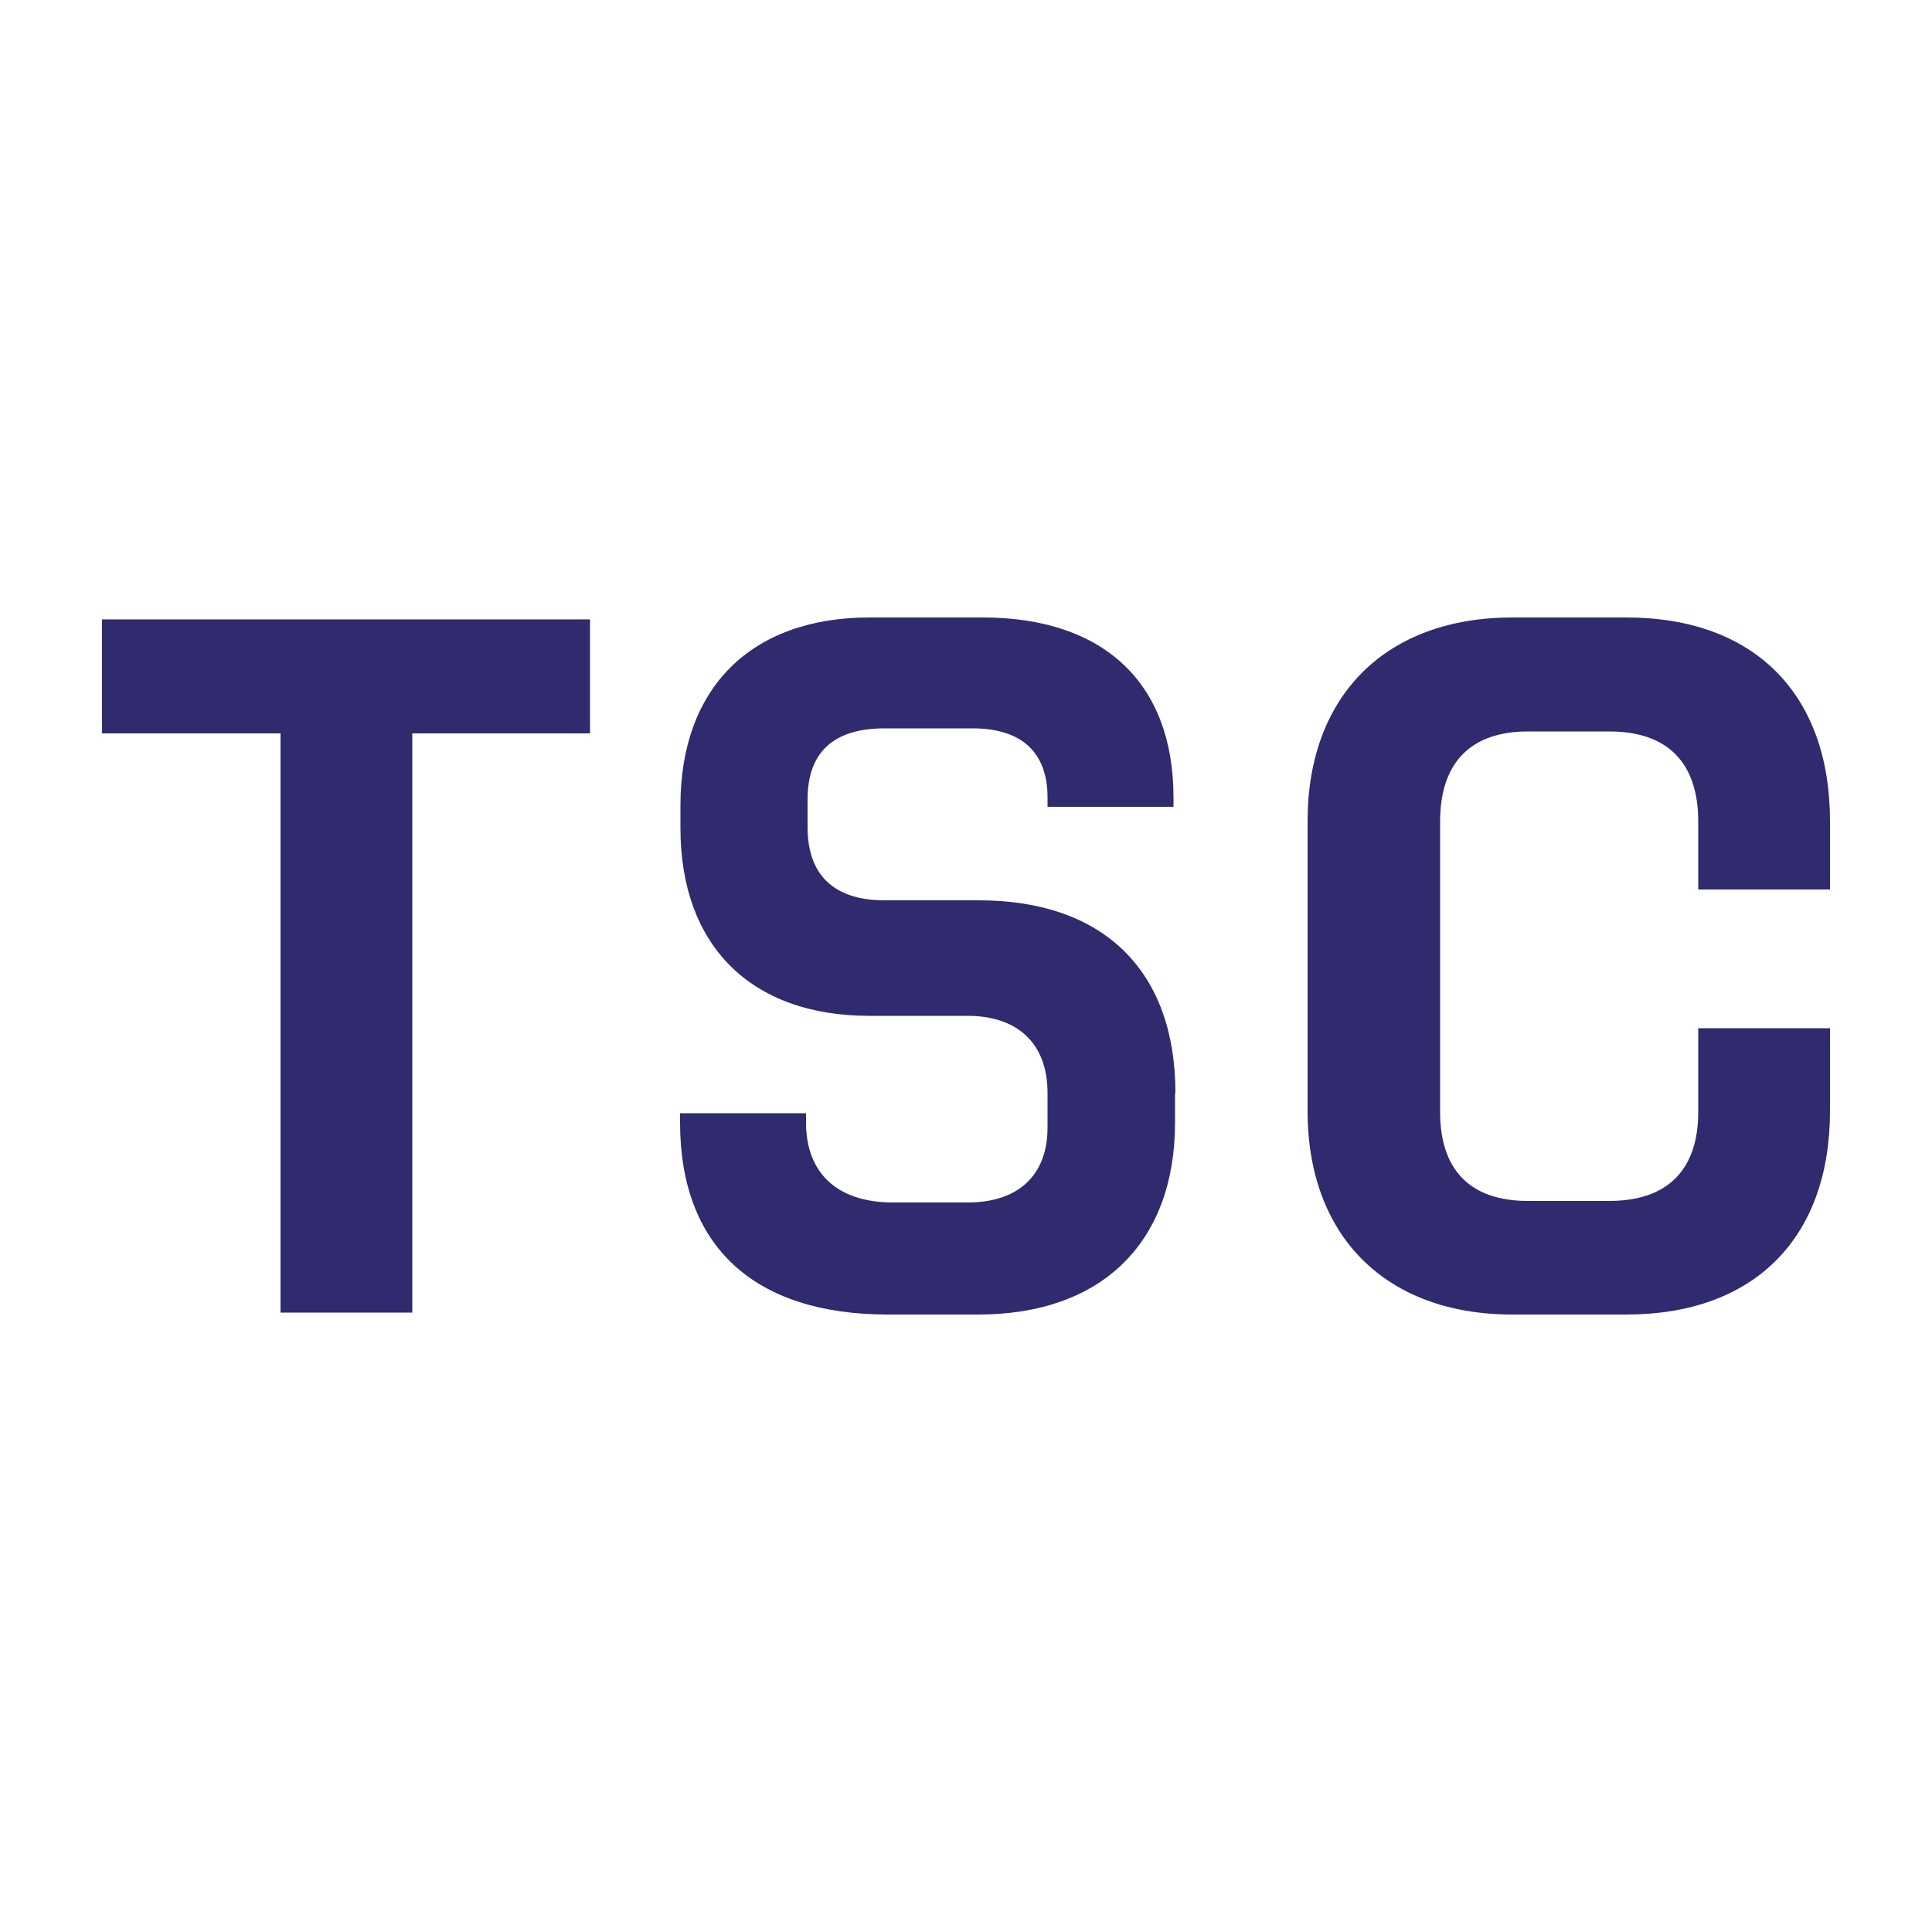
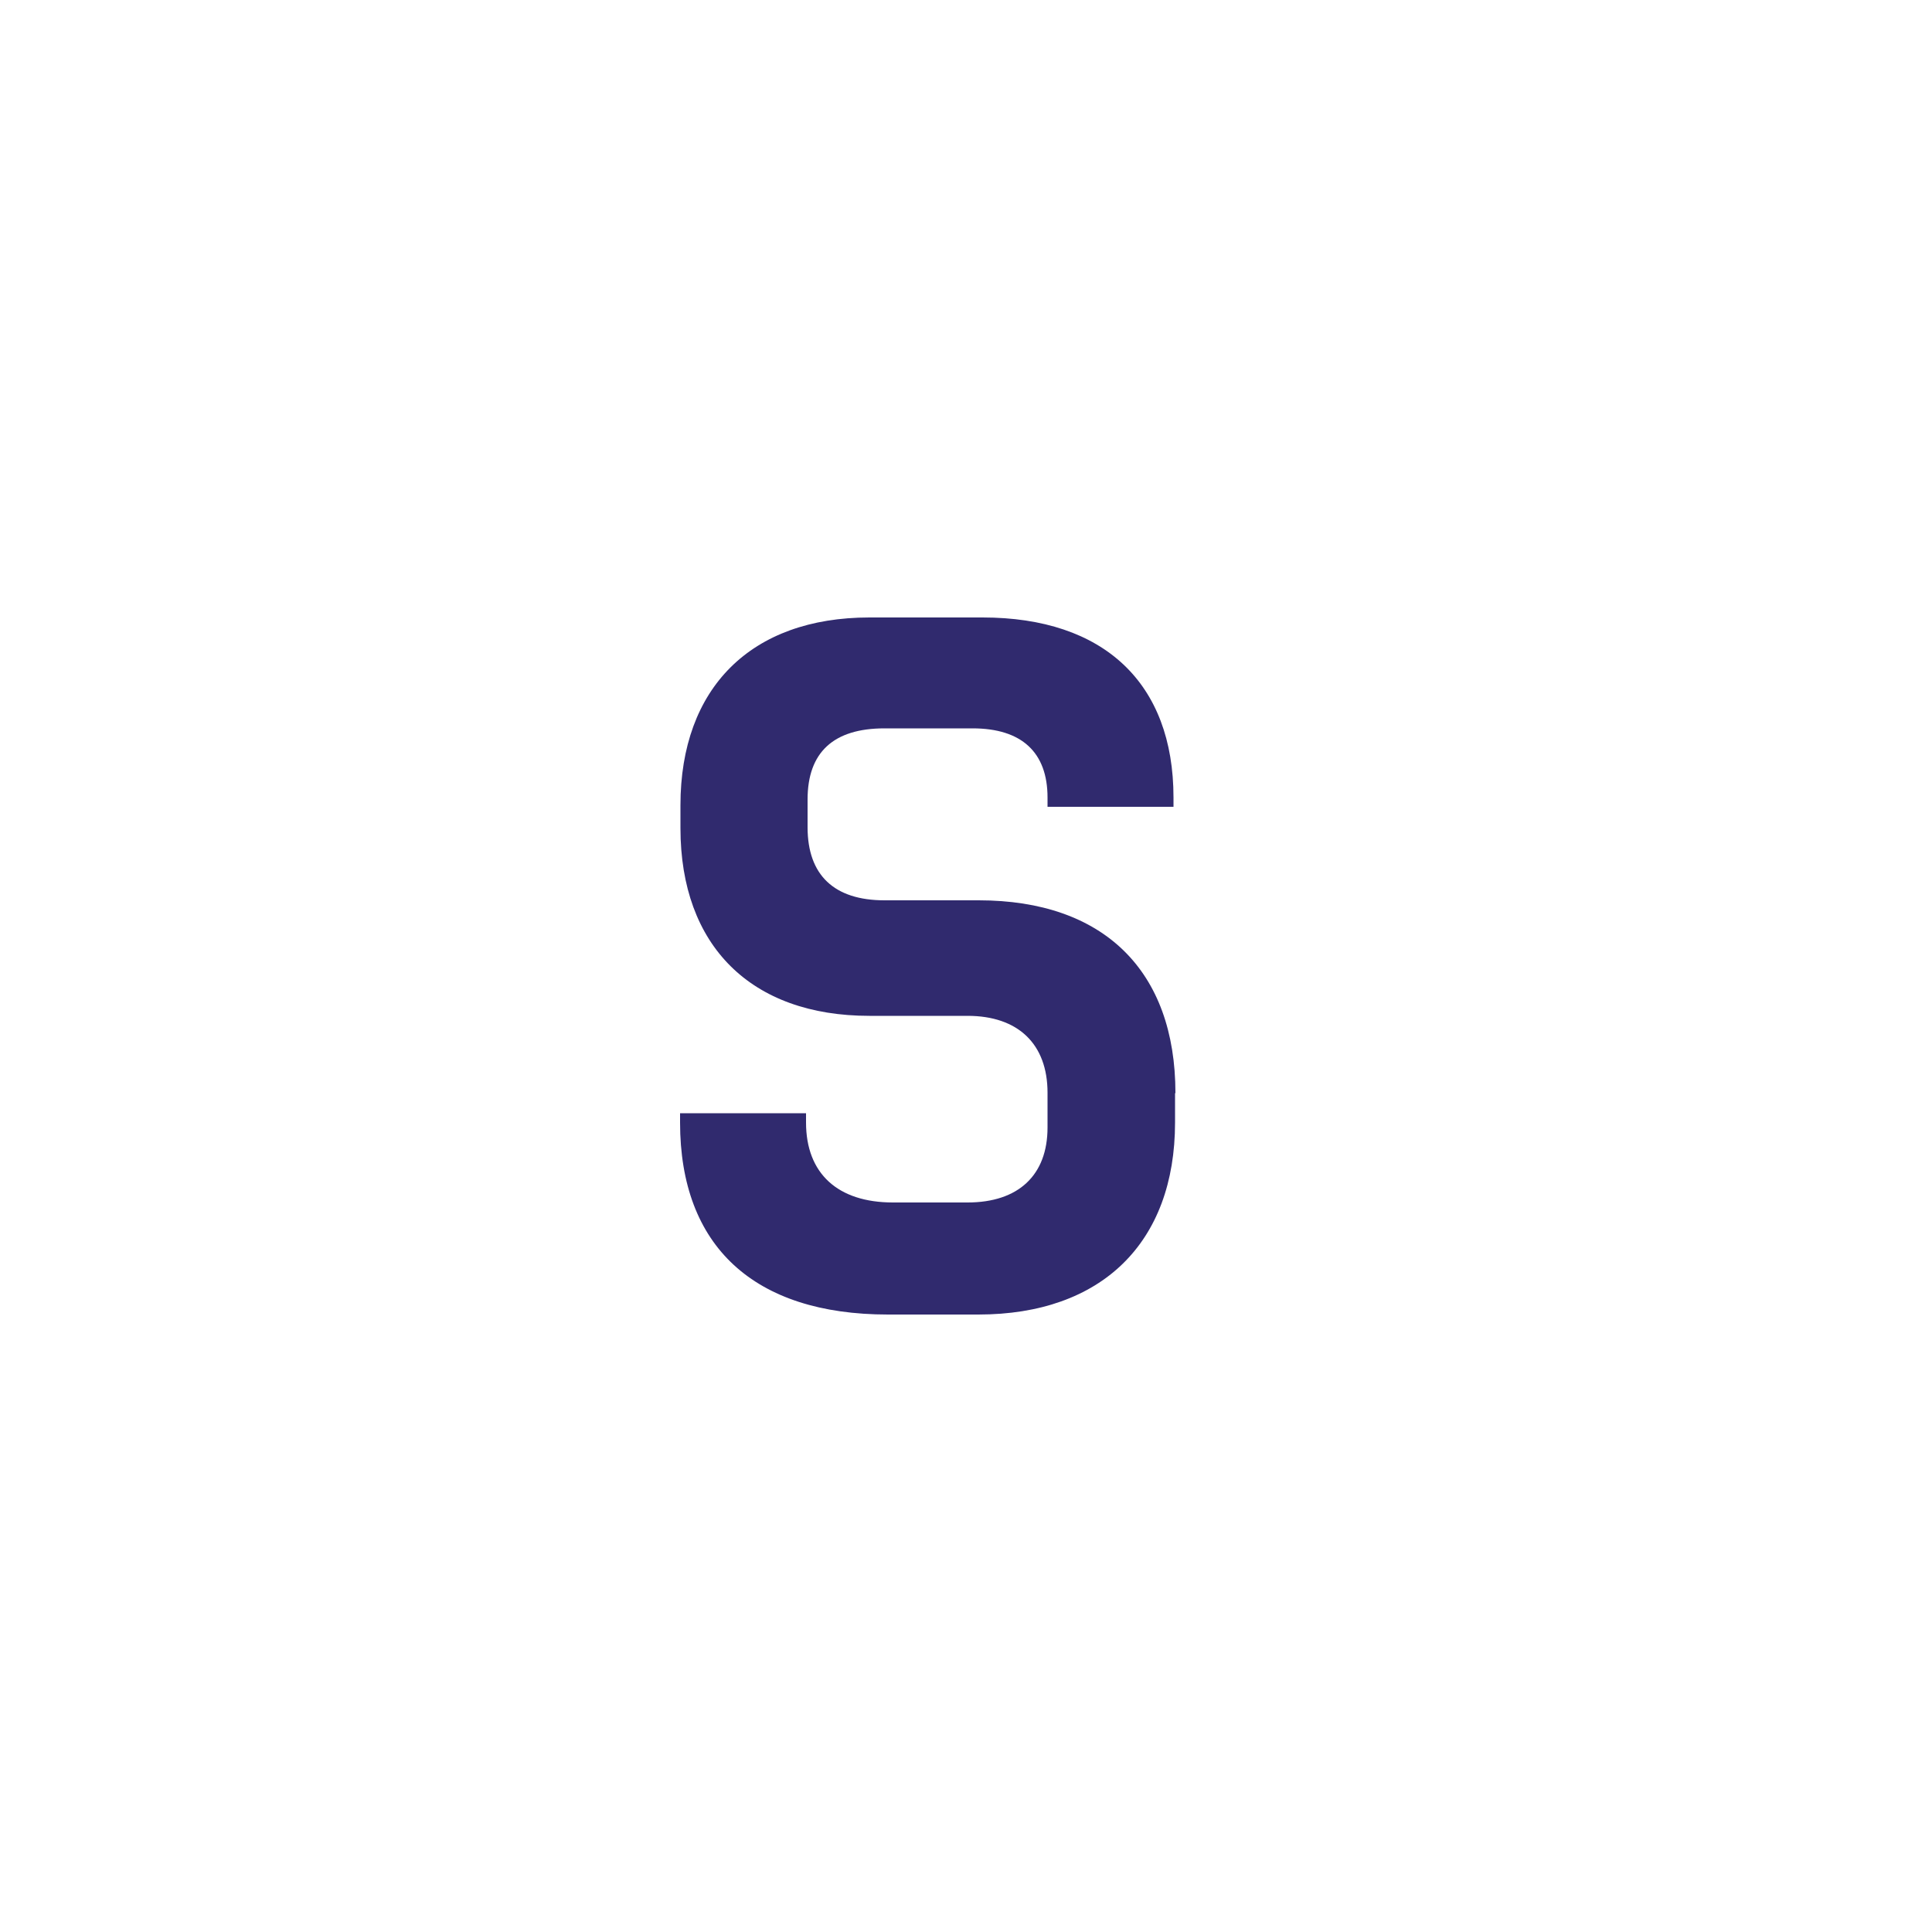
<svg xmlns="http://www.w3.org/2000/svg" version="1.1" id="Ebene_1" x="0px" y="0px" viewBox="0 0 500 500" style="enable-background:new 0 0 500 500;" xml:space="preserve">
  <style type="text/css">
	.st0{fill:#302A6E;}
</style>
  <g>
-     <polygon class="st0" points="152.7,160.3 26.4,160.3 26.4,189.8 72.6,189.8 72.6,339.7 106.7,339.7 106.7,189.8 152.7,189.8  " />
    <path class="st0" d="M304.2,282.9c0-31.7-18.6-49.9-50.9-49.9h-24.4c-13,0-19.9-6.5-19.9-18.9v-7.2c0-12.2,6.7-18.4,19.9-18.4h22.8   c12.7,0,19.4,6.2,19.4,17.9v2.4h32.6v-2.4c0-29.6-18-46.6-49.4-46.6H225c-30.6,0-48.9,18.2-48.9,48.6v5.9   c0,30.5,18.3,48.6,48.9,48.6h25.4c13.1,0,20.7,7.3,20.7,19.9v9c0,12.3-7.5,19.4-20.7,19.4h-19.3c-14.3,0-22.5-7.5-22.5-20.7v-2.4   h-32.6v2.4c0,32,19.1,49.7,53.8,49.7h23.4c31.9,0,50.9-18.6,50.9-49.7V282.9z" />
-     <path class="st0" d="M473.6,230.1v-17.6c0-33-19.7-52.7-52.7-52.7h-29.5c-32.7,0-53,20.2-53,52.7v75c0,32.5,20.3,52.7,53,52.7h29.5   c33,0,52.7-19.7,52.7-52.7v-21.4h-34.1v21.7c0,15-8,23-23,23h-21.1c-14.9,0-22.7-8-22.7-23v-75.2c0-15.2,7.9-23.3,22.7-23.3h21.1   c15,0,23,8,23,23.3v17.6H473.6z" />
  </g>
</svg>